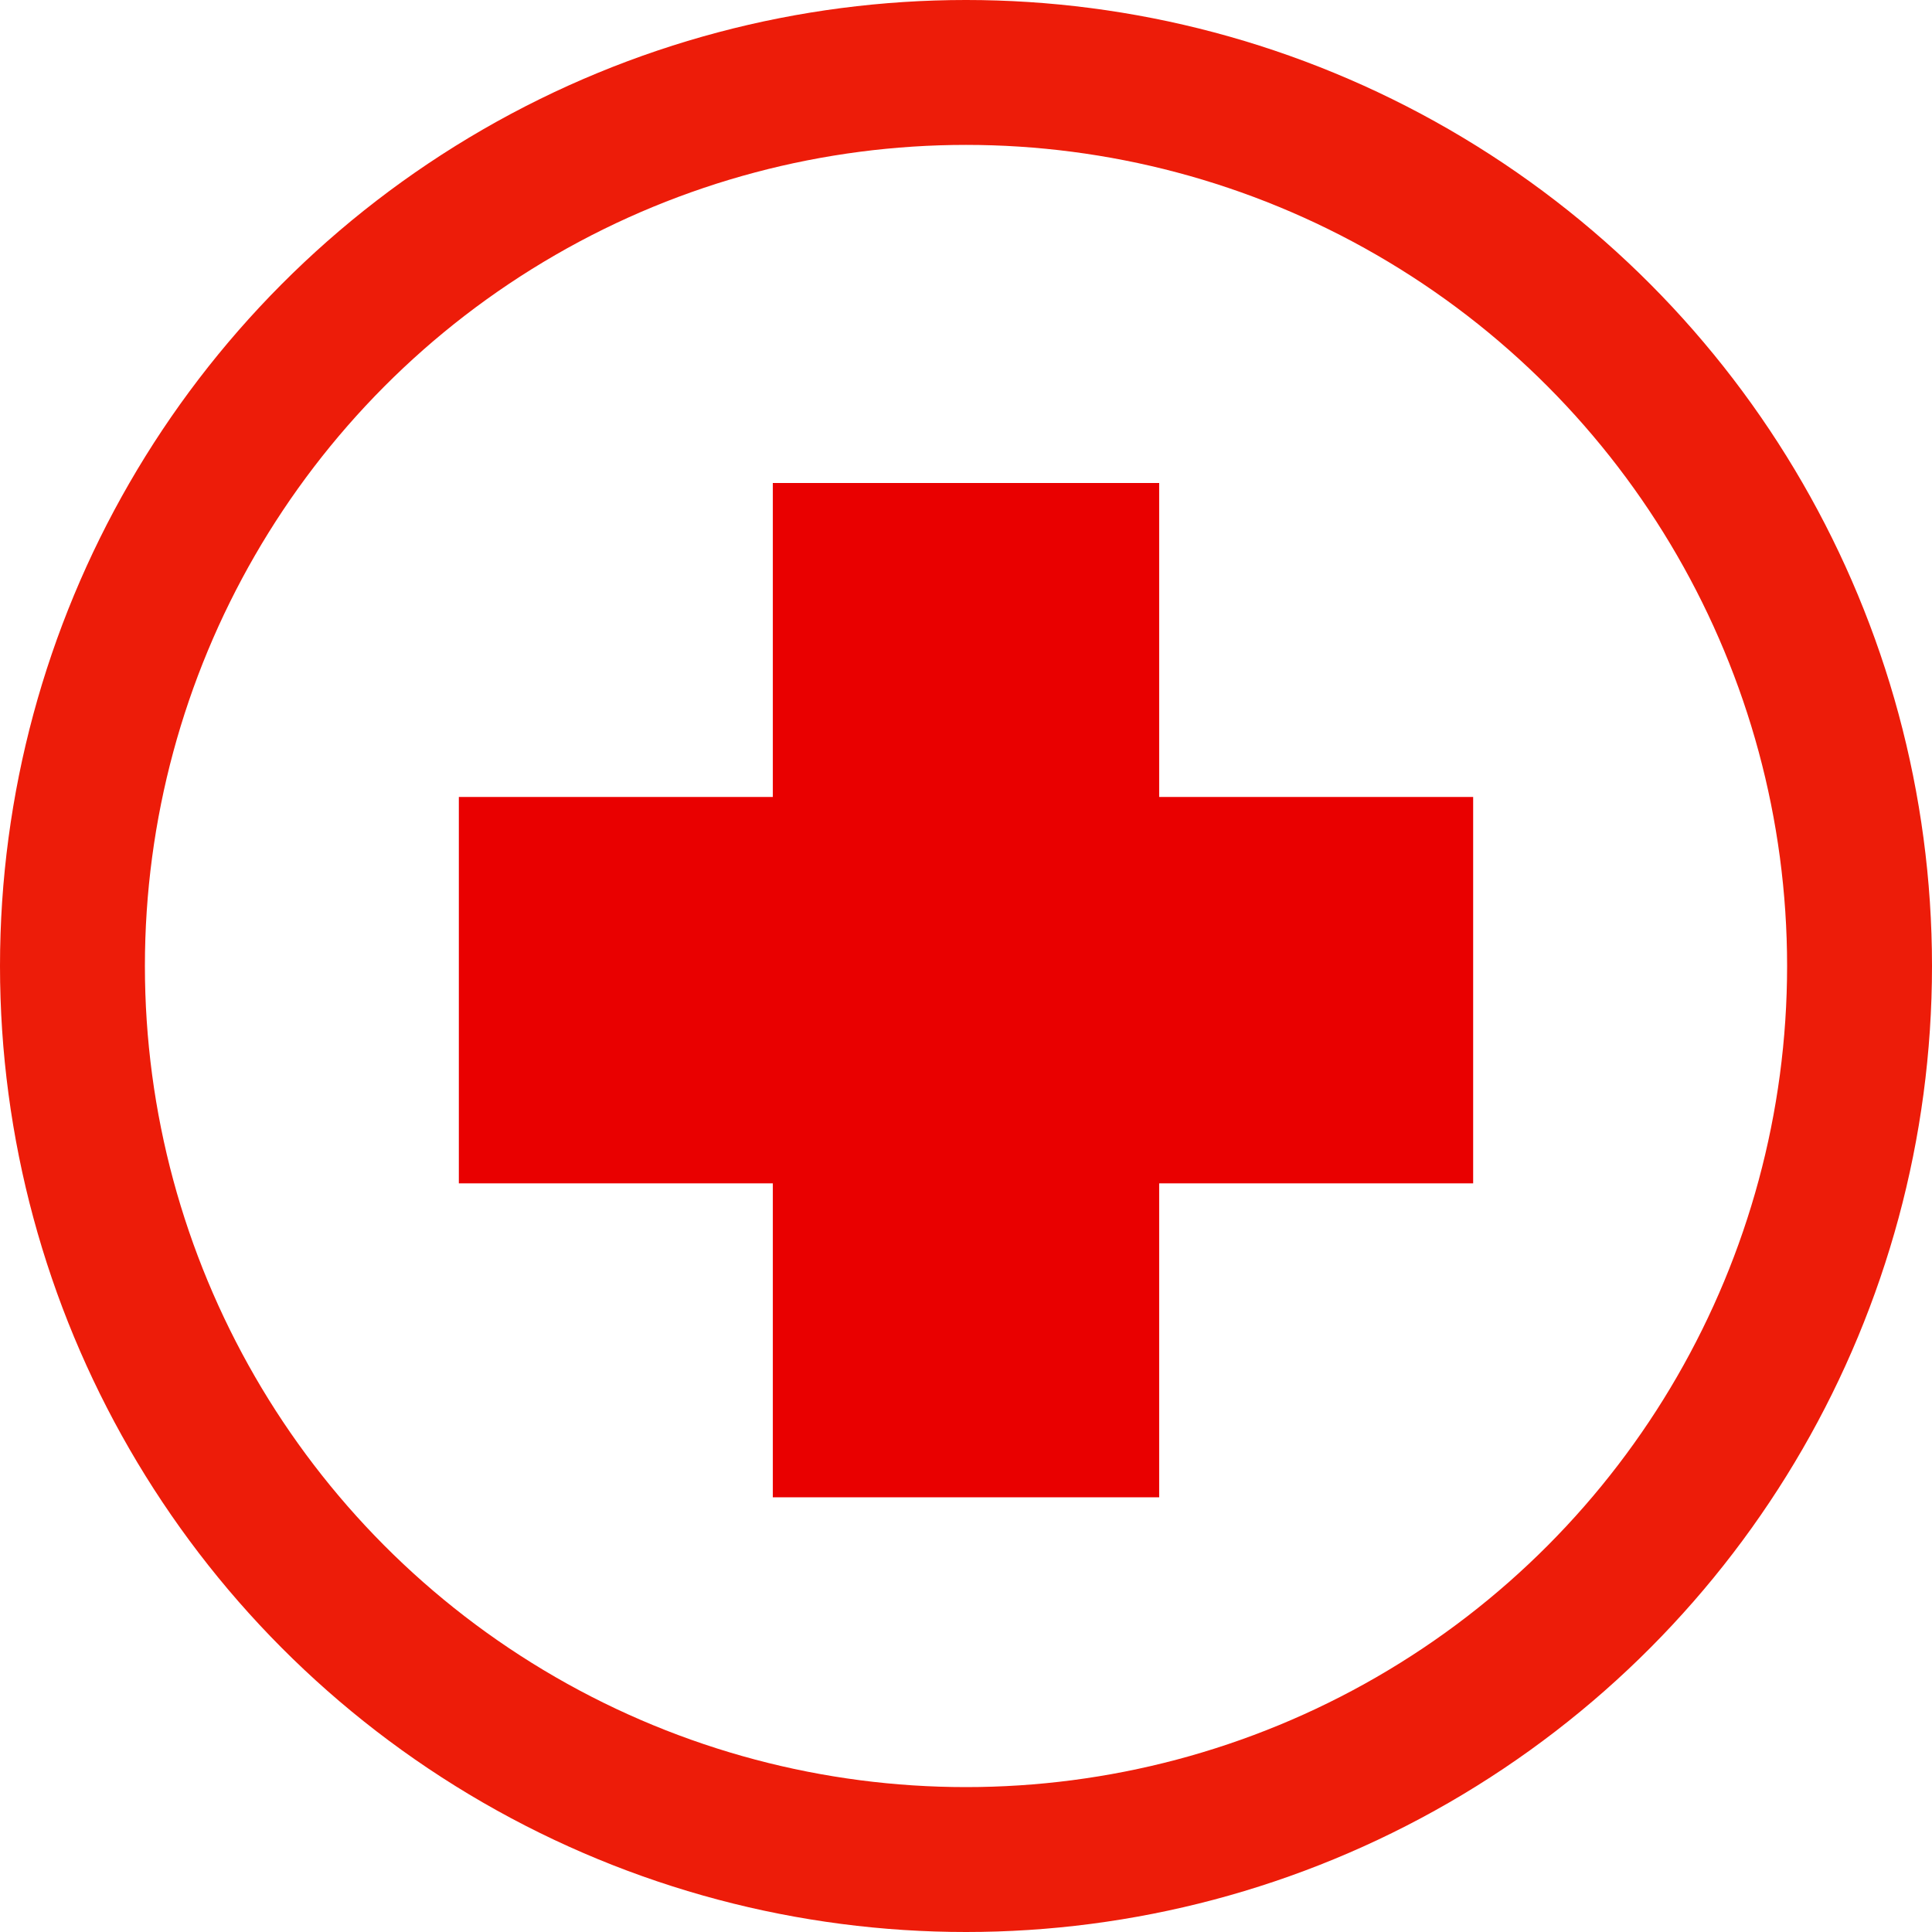
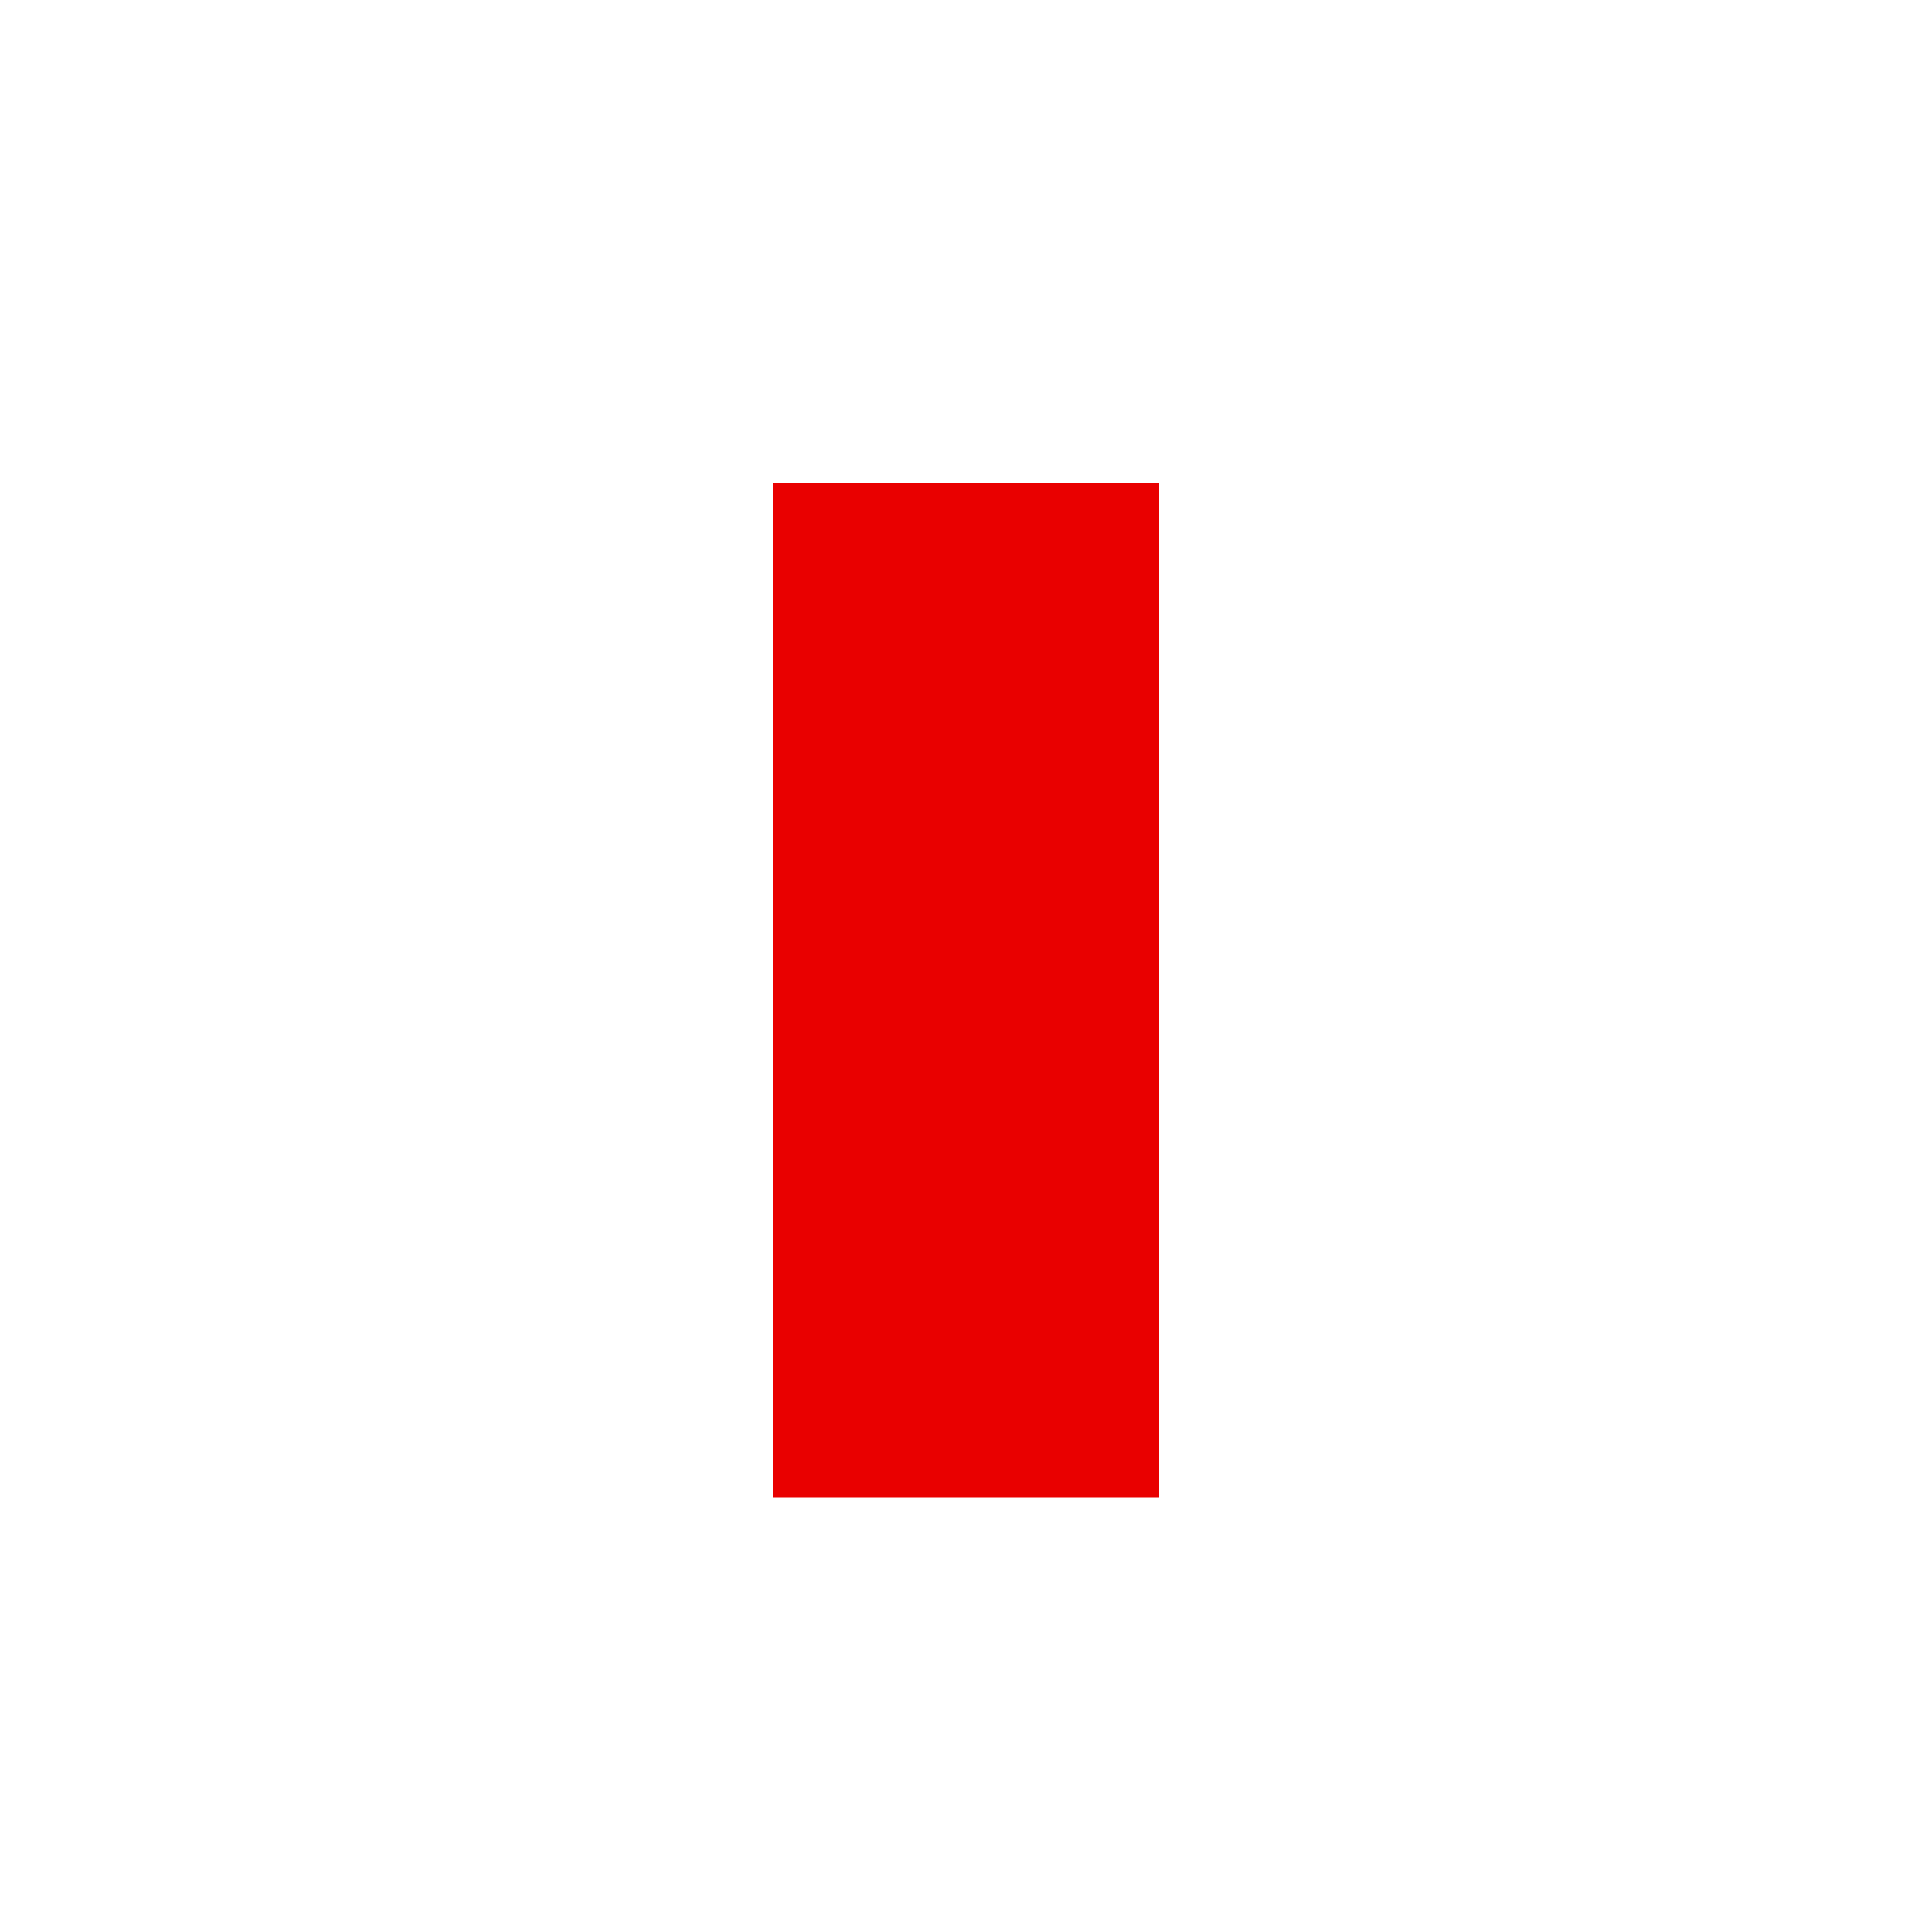
<svg xmlns="http://www.w3.org/2000/svg" width="40px" height="40px" viewBox="0 0 40 40">
  <title>Button Notruf</title>
  <desc>Created with Sketch.</desc>
  <g id="-Symbols" stroke="none" stroke-width="1" fill="none" fill-rule="evenodd">
    <g id="Buttons-Header" transform="translate(-236, 0)">
      <g id="Button-Notruf" transform="translate(236, 0)">
-         <circle id="Oval" stroke="#ED1C09" stroke-width="3" cx="20" cy="20" r="18.5" />
        <path d="M20,14 L20,27" id="Line-3" stroke="#E90000" stroke-width="8" stroke-linecap="square" />
-         <path d="M20,14 L20,27" id="Line-3" stroke="#E90000" stroke-width="8" stroke-linecap="square" transform="translate(20, 20.5) rotate(90) translate(-20, -20.5) " />
      </g>
    </g>
  </g>
</svg>